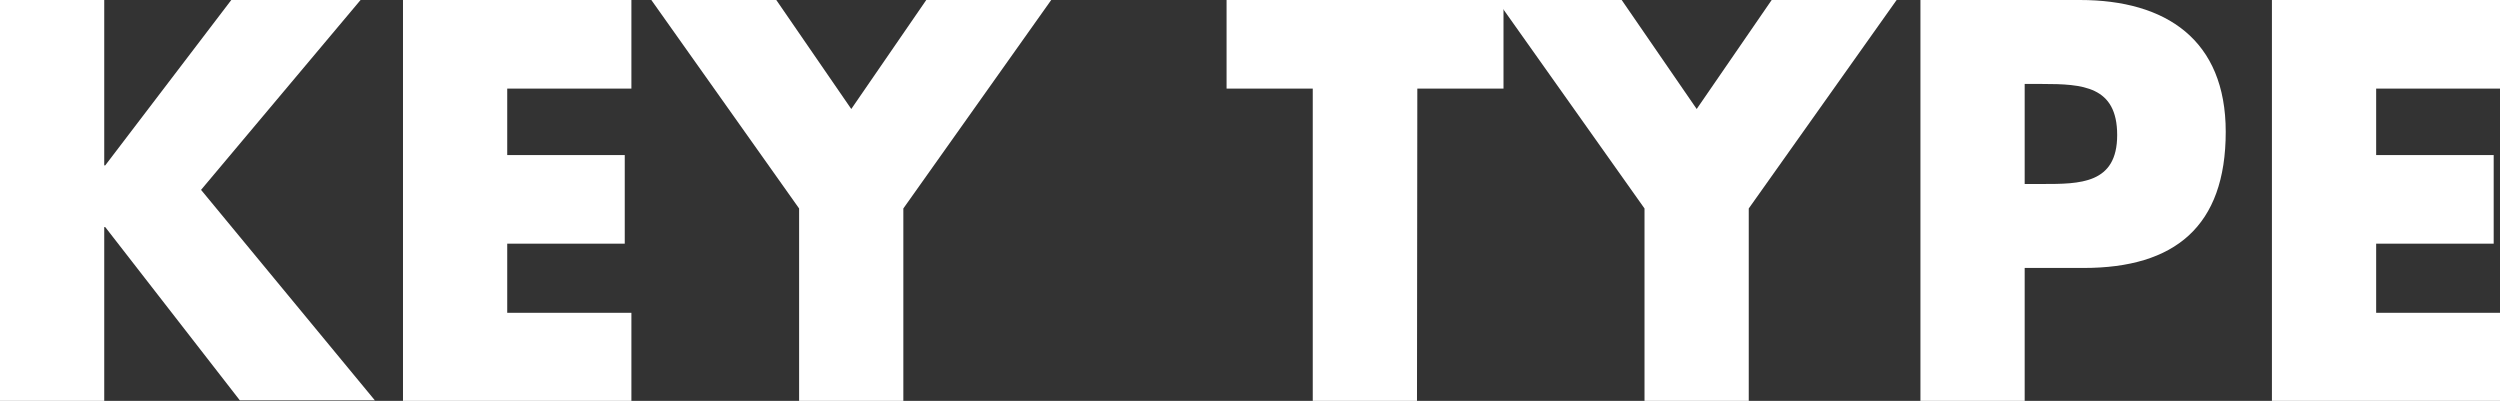
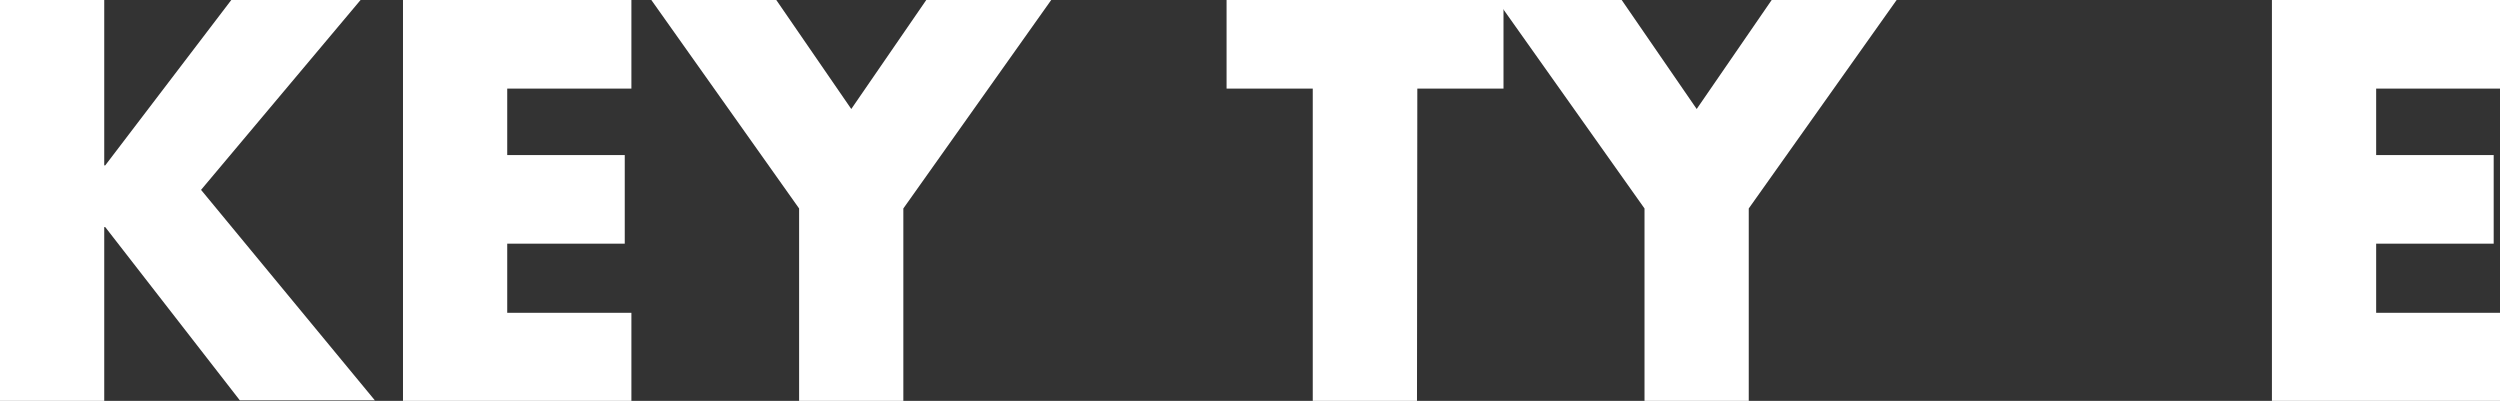
<svg xmlns="http://www.w3.org/2000/svg" width="225.69" height="36.19" viewBox="0 0 225.69 36.19">
  <rect x="0" y="0" width="225.69" height="36.19" fill="#333333" stroke="none" />
  <defs>
    <style>
      .b4f51e37-a628-4a7a-9bca-da6ea2445a92 {
        fill: #fff;
      }
    </style>
  </defs>
  <g id="ac6d0e28-8aed-4a77-91cc-6a3a1e1ab31f" data-name="レイヤー 2">
    <g id="a8fa07a9-4519-4781-a7cd-5e613eae6d15" data-name="レイヤー 1">
      <g>
        <path class="b4f51e37-a628-4a7a-9bca-da6ea2445a92" d="M20.88,0H32.55L18.15,17.14l15.69,19H21.65L9.5,20.5H9.41V36.19H0V0H9.41V14.93H9.5Z" />
        <path class="b4f51e37-a628-4a7a-9bca-da6ea2445a92" d="M45.79,8V14H56.4v8H45.79v6.24H57v8H36.38V0H57V8Z" />
        <path class="b4f51e37-a628-4a7a-9bca-da6ea2445a92" d="M58.8,0H70.08l6.77,9.84L83.62,0H94.9L81.55,18.82V36.19H72.14V18.82Z" />
        <path class="b4f51e37-a628-4a7a-9bca-da6ea2445a92" d="M127.92,36.19h-9.41V8h-7.78V0h25V8h-7.78Z" />
        <path class="b4f51e37-a628-4a7a-9bca-da6ea2445a92" d="M135.12,0H146.4l6.77,9.84L159.94,0h11.28L157.87,18.82V36.19h-9.41V18.82Z" />
-         <path class="b4f51e37-a628-4a7a-9bca-da6ea2445a92" d="M173.37,0h14.4c7.78,0,13.16,3.6,13.16,11.9,0,8.55-4.61,12.29-12.82,12.29h-5.33v12h-9.41Zm9.41,16.61h1.59c3.4,0,6.76,0,6.76-4.42S188,7.58,184.37,7.58h-1.59Z" />
        <path class="b4f51e37-a628-4a7a-9bca-da6ea2445a92" d="M214.51,8V14h10.61v8H214.51v6.24h11.18v8H205.1V0h20.59V8Z" />
      </g>
    </g>
  </g>
</svg>